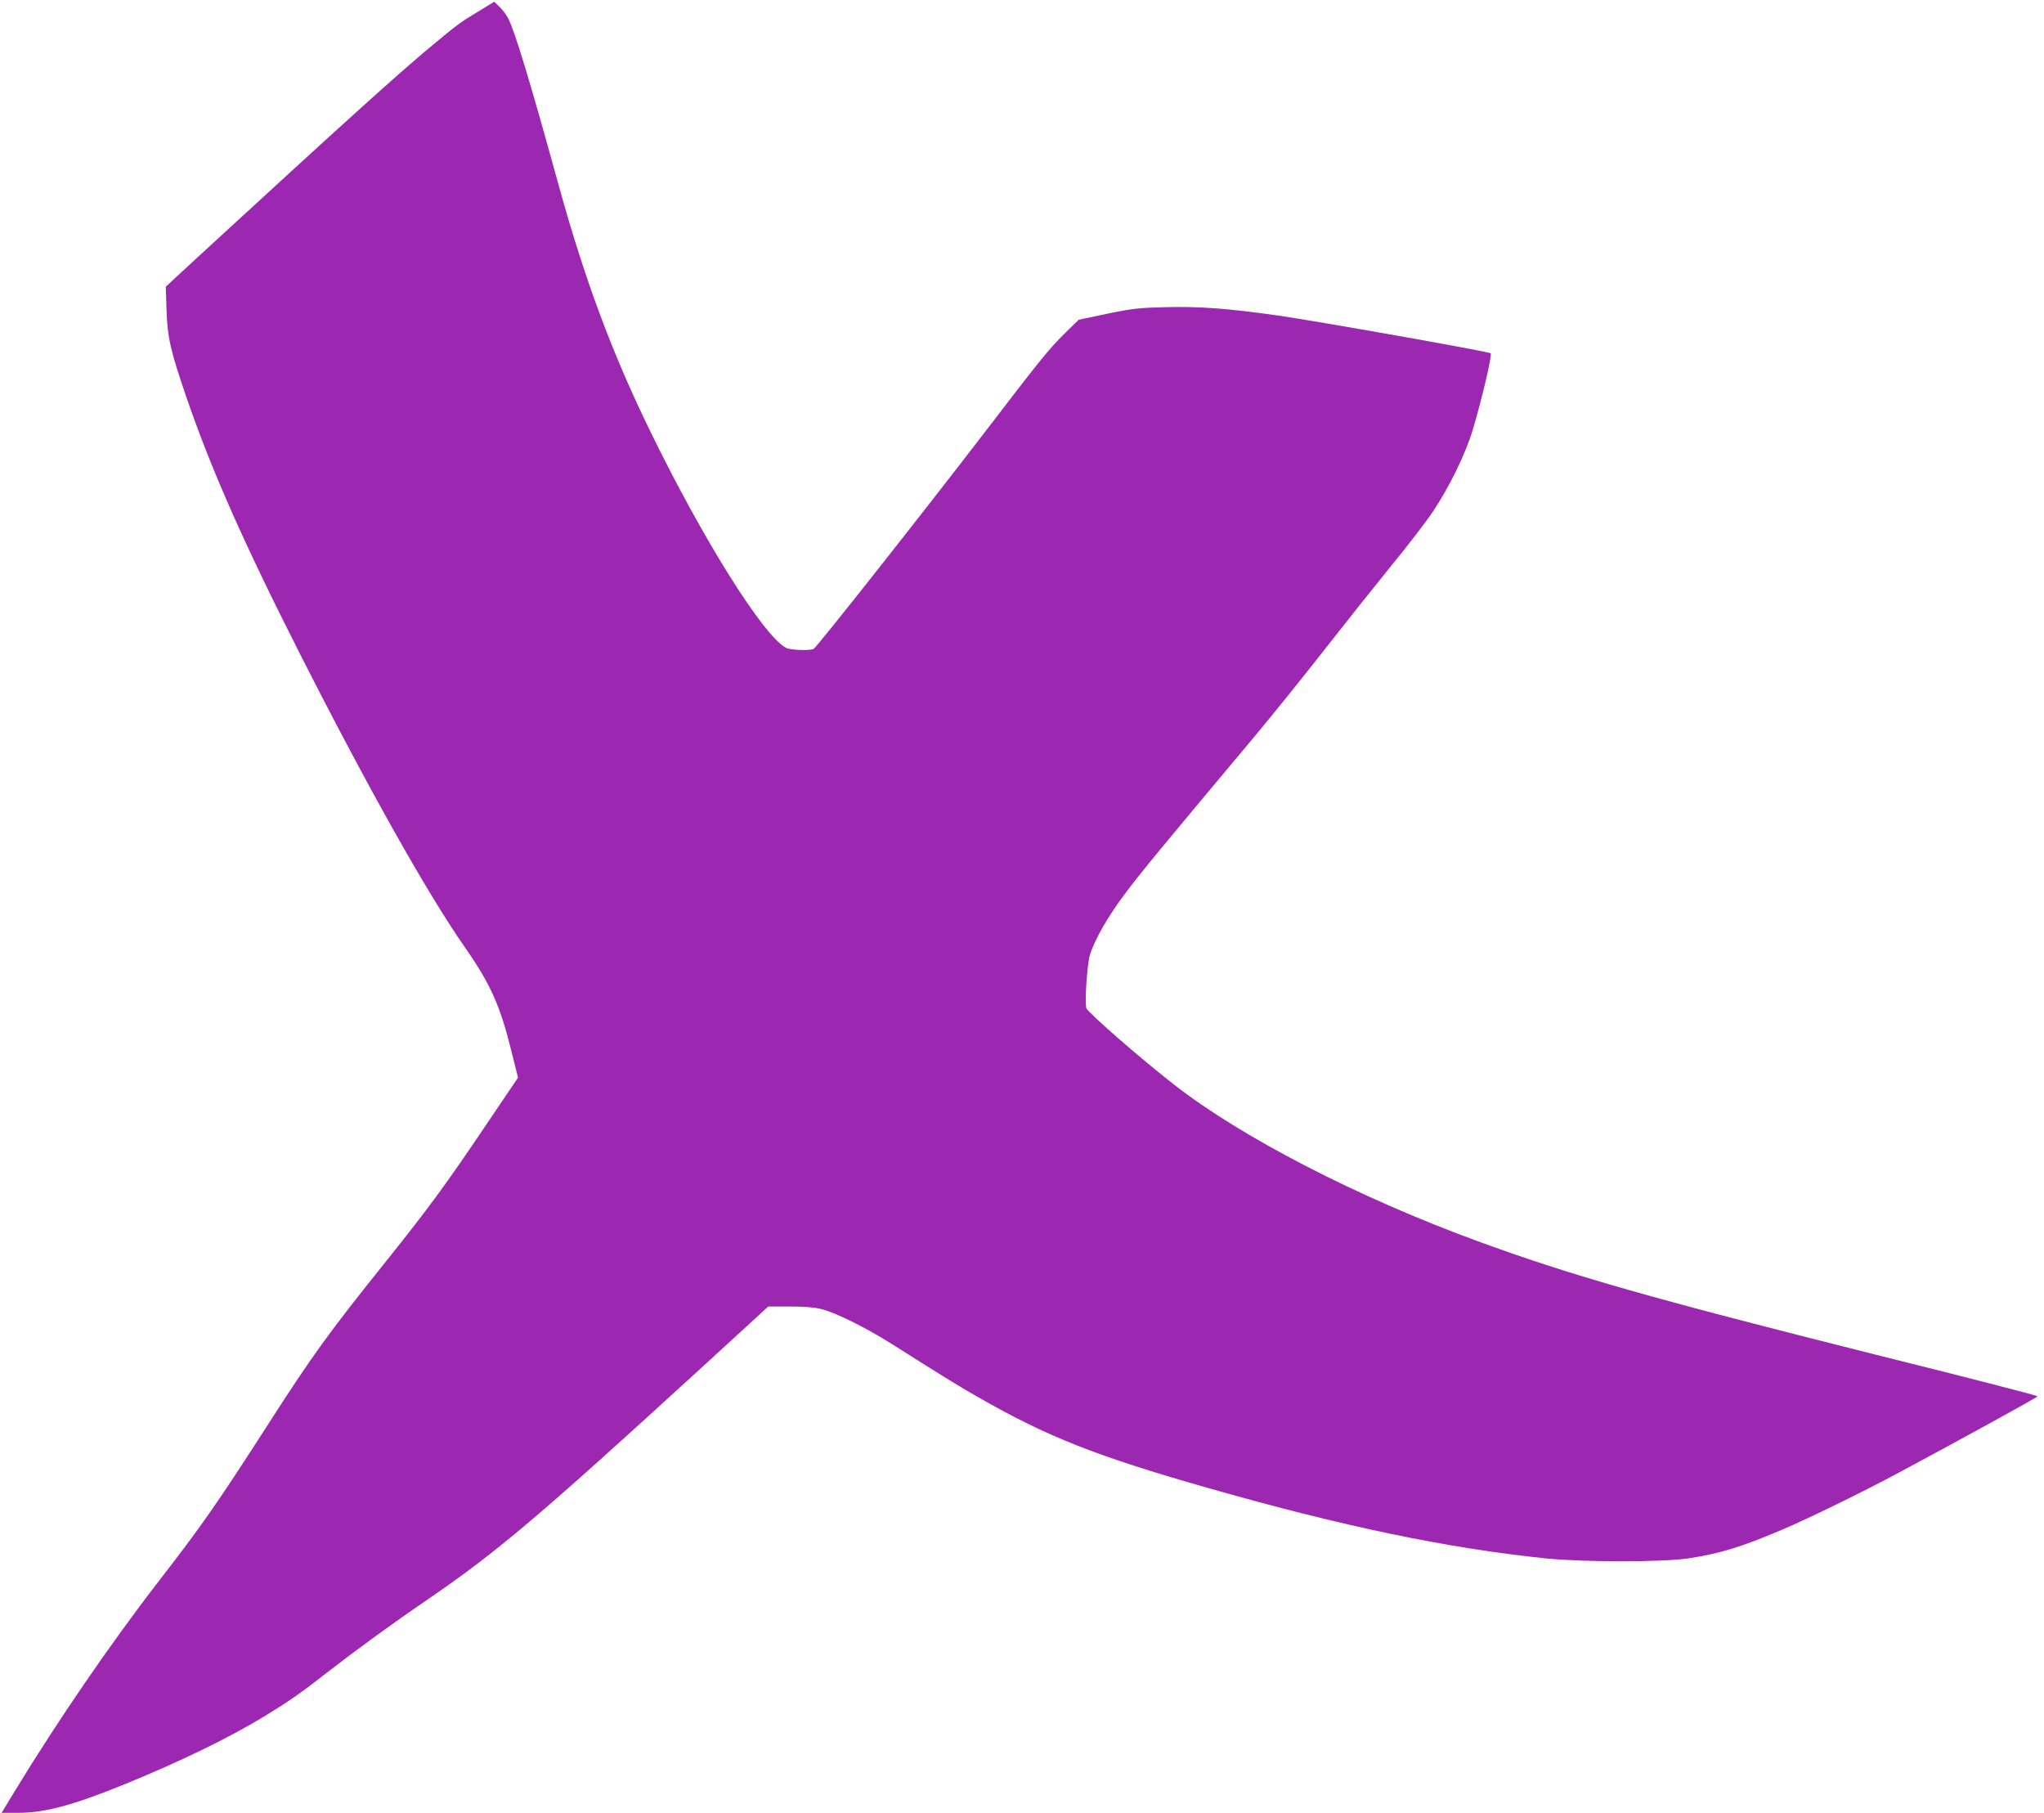
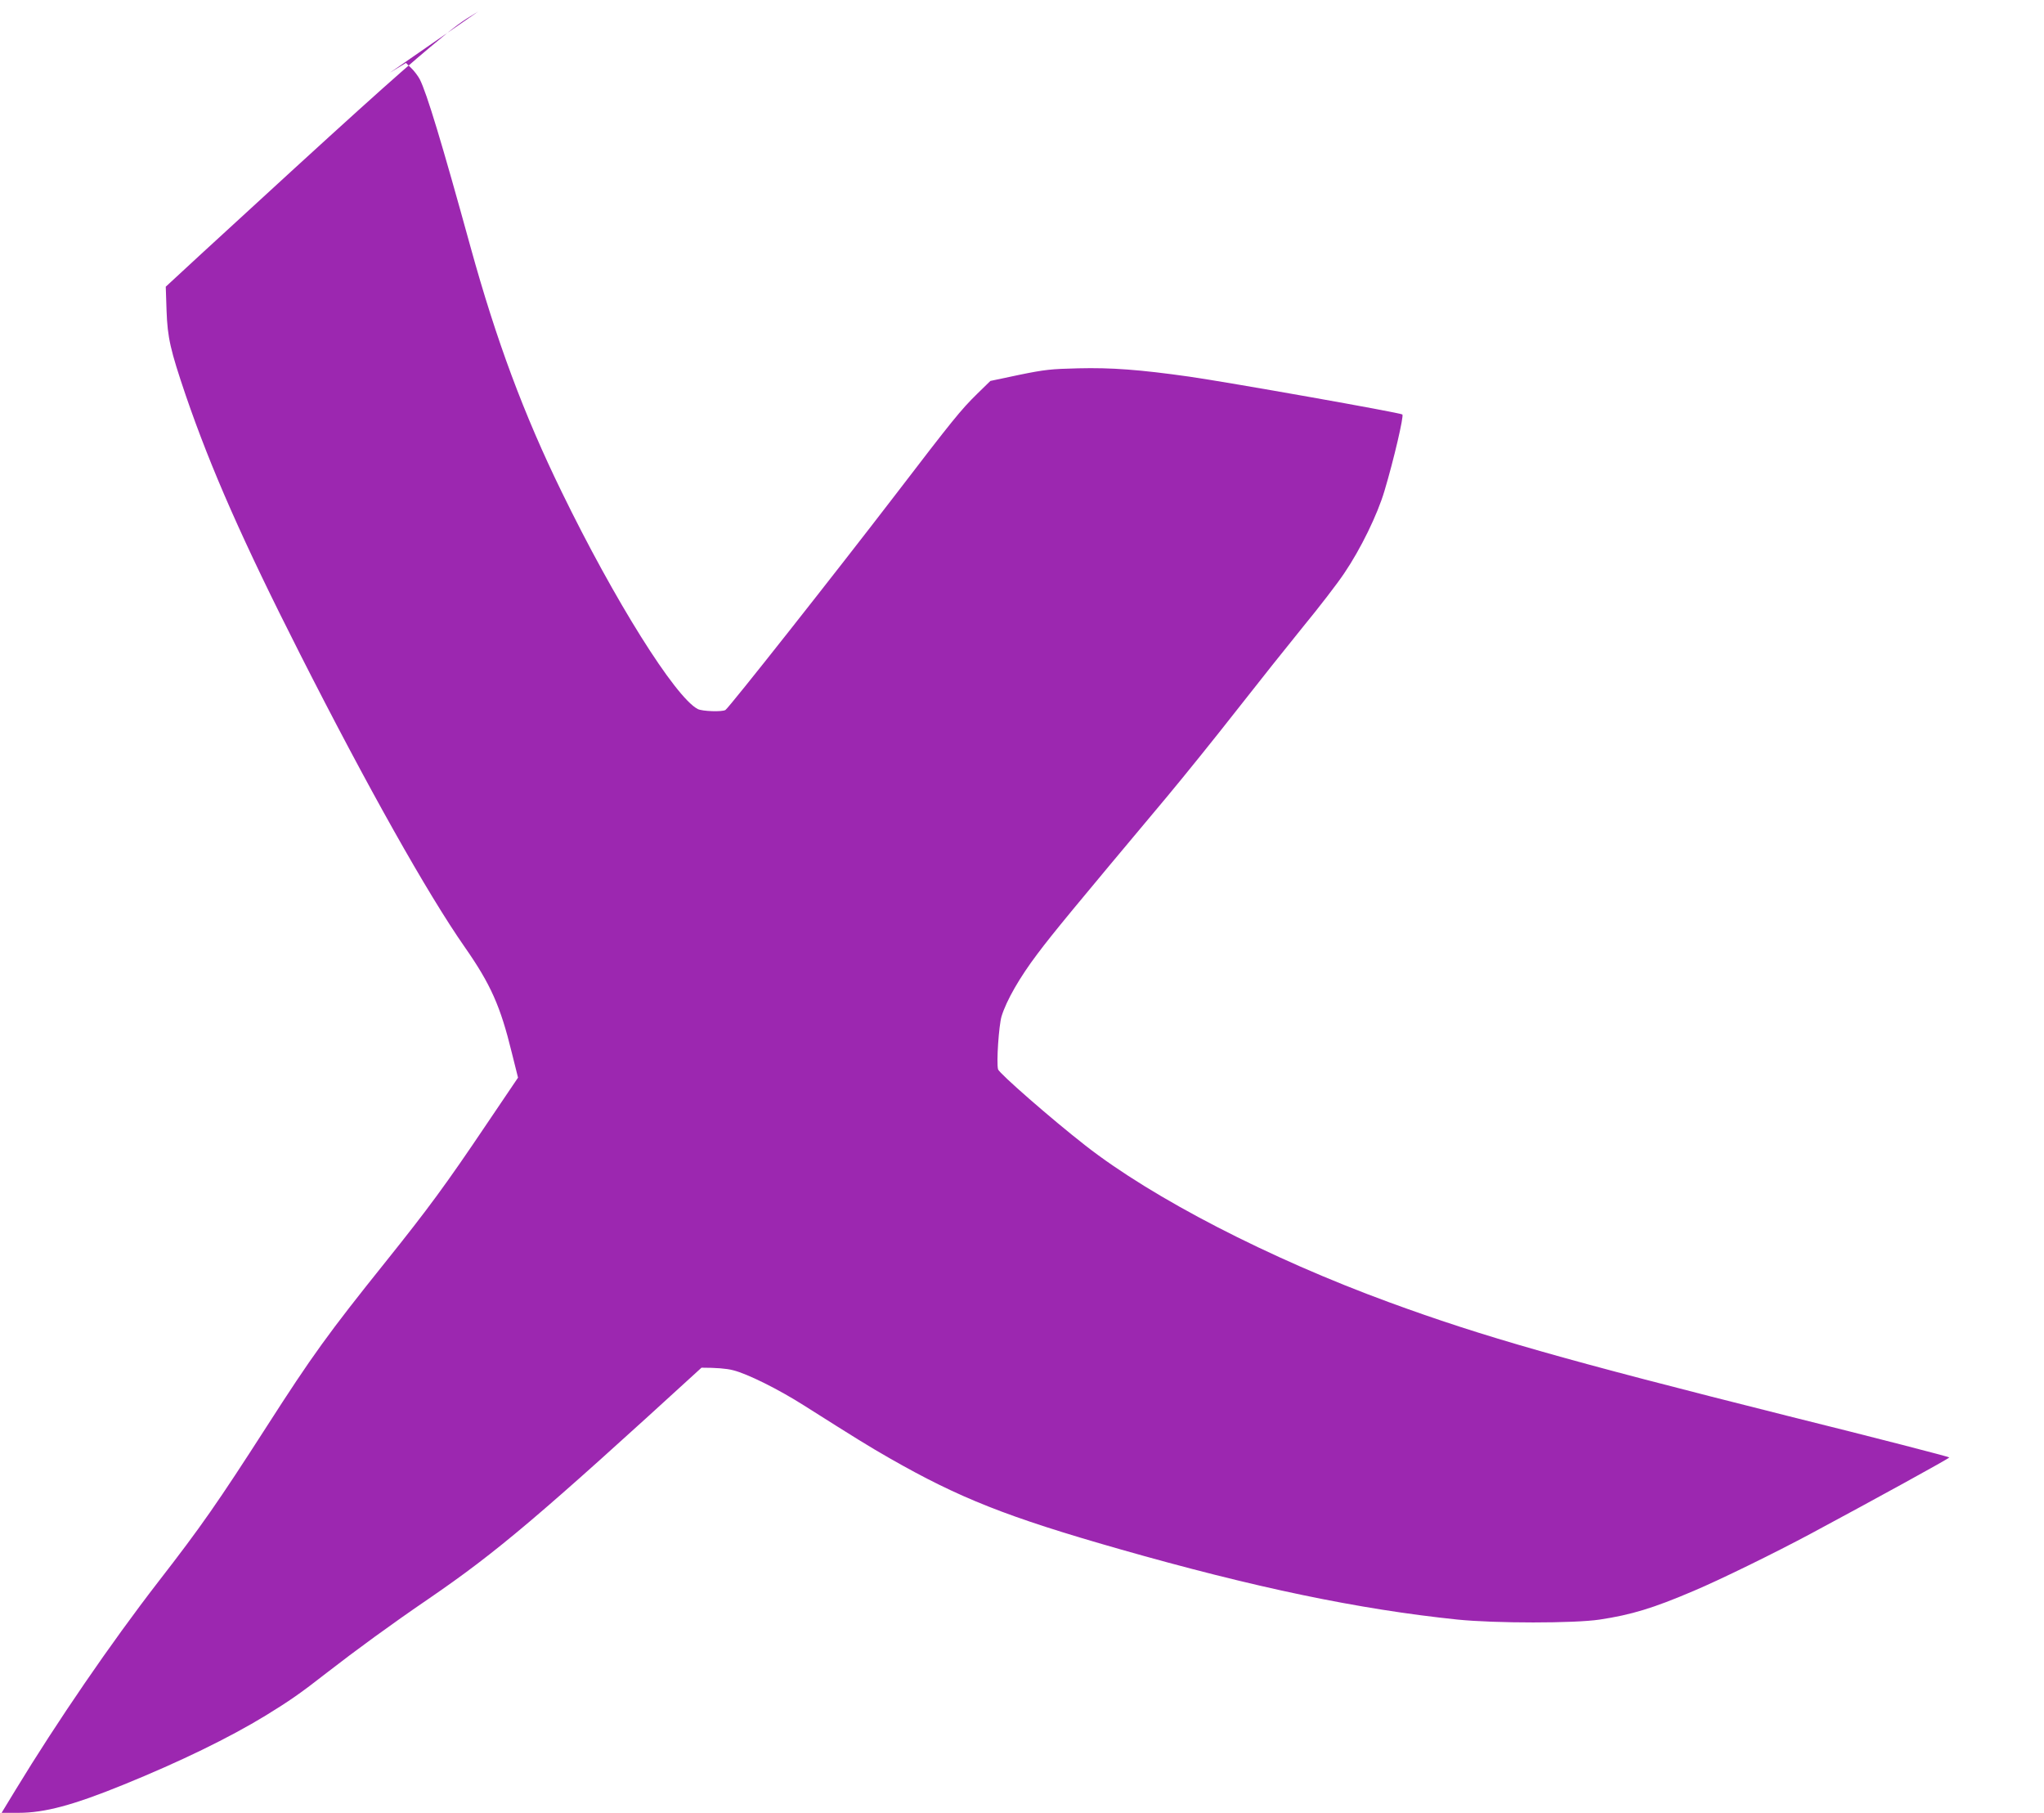
<svg xmlns="http://www.w3.org/2000/svg" version="1.0" width="1280pt" height="1135pt" viewBox="0 0 1280 1135" preserveAspectRatio="xMidYMid meet">
  <g transform="translate(0,1135) scale(0.1,-0.1)" fill="#9c27b0" stroke="none">
-     <path d="M2995 11278 c-113 -68 -132 -82 -300 -222 -213 -178 -508 -444 -1434 -1295 l-223 -206 5 -150 c6 -170 24 -247 120 -530 159 -463 358 -914 716 -1620 420 -828 798 -1501 1033 -1837 161 -231 222 -368 293 -659 l39 -156 -196 -290 c-255 -379 -367 -531 -633 -863 -357 -445 -461 -589 -744 -1030 -310 -482 -411 -627 -681 -975 -297 -384 -632 -873 -893 -1302 l-87 -143 105 0 c164 0 341 47 658 176 354 144 661 293 892 434 148 91 215 137 380 266 187 145 399 300 639 464 432 296 692 517 1709 1447 l418 383 135 0 c90 0 157 -5 198 -16 89 -22 284 -119 443 -220 332 -210 406 -256 539 -332 434 -248 734 -367 1435 -567 848 -242 1501 -378 2119 -442 237 -24 732 -24 891 0 198 30 334 71 587 179 164 69 505 236 735 359 397 213 867 471 867 477 0 4 -453 121 -1008 259 -1406 353 -1912 497 -2501 713 -751 275 -1479 651 -1901 981 -214 167 -540 452 -547 477 -11 43 5 274 22 332 31 100 113 243 224 390 99 132 229 289 813 986 106 127 302 370 435 540 133 170 321 406 417 524 97 118 213 268 257 334 102 150 208 367 252 516 59 197 122 469 112 478 -12 11 -1091 202 -1335 237 -311 44 -489 57 -695 52 -170 -4 -209 -8 -370 -41 l-180 -38 -83 -81 c-102 -100 -152 -162 -512 -632 -376 -490 -1039 -1330 -1064 -1347 -19 -13 -146 -9 -174 6 -142 75 -521 680 -851 1358 -238 487 -410 950 -571 1533 -179 650 -275 968 -319 1053 -11 20 -34 51 -53 69 l-33 32 -100 -61z" />
+     <path d="M2995 11278 c-113 -68 -132 -82 -300 -222 -213 -178 -508 -444 -1434 -1295 l-223 -206 5 -150 c6 -170 24 -247 120 -530 159 -463 358 -914 716 -1620 420 -828 798 -1501 1033 -1837 161 -231 222 -368 293 -659 l39 -156 -196 -290 c-255 -379 -367 -531 -633 -863 -357 -445 -461 -589 -744 -1030 -310 -482 -411 -627 -681 -975 -297 -384 -632 -873 -893 -1302 l-87 -143 105 0 c164 0 341 47 658 176 354 144 661 293 892 434 148 91 215 137 380 266 187 145 399 300 639 464 432 296 692 517 1709 1447 c90 0 157 -5 198 -16 89 -22 284 -119 443 -220 332 -210 406 -256 539 -332 434 -248 734 -367 1435 -567 848 -242 1501 -378 2119 -442 237 -24 732 -24 891 0 198 30 334 71 587 179 164 69 505 236 735 359 397 213 867 471 867 477 0 4 -453 121 -1008 259 -1406 353 -1912 497 -2501 713 -751 275 -1479 651 -1901 981 -214 167 -540 452 -547 477 -11 43 5 274 22 332 31 100 113 243 224 390 99 132 229 289 813 986 106 127 302 370 435 540 133 170 321 406 417 524 97 118 213 268 257 334 102 150 208 367 252 516 59 197 122 469 112 478 -12 11 -1091 202 -1335 237 -311 44 -489 57 -695 52 -170 -4 -209 -8 -370 -41 l-180 -38 -83 -81 c-102 -100 -152 -162 -512 -632 -376 -490 -1039 -1330 -1064 -1347 -19 -13 -146 -9 -174 6 -142 75 -521 680 -851 1358 -238 487 -410 950 -571 1533 -179 650 -275 968 -319 1053 -11 20 -34 51 -53 69 l-33 32 -100 -61z" />
  </g>
</svg>